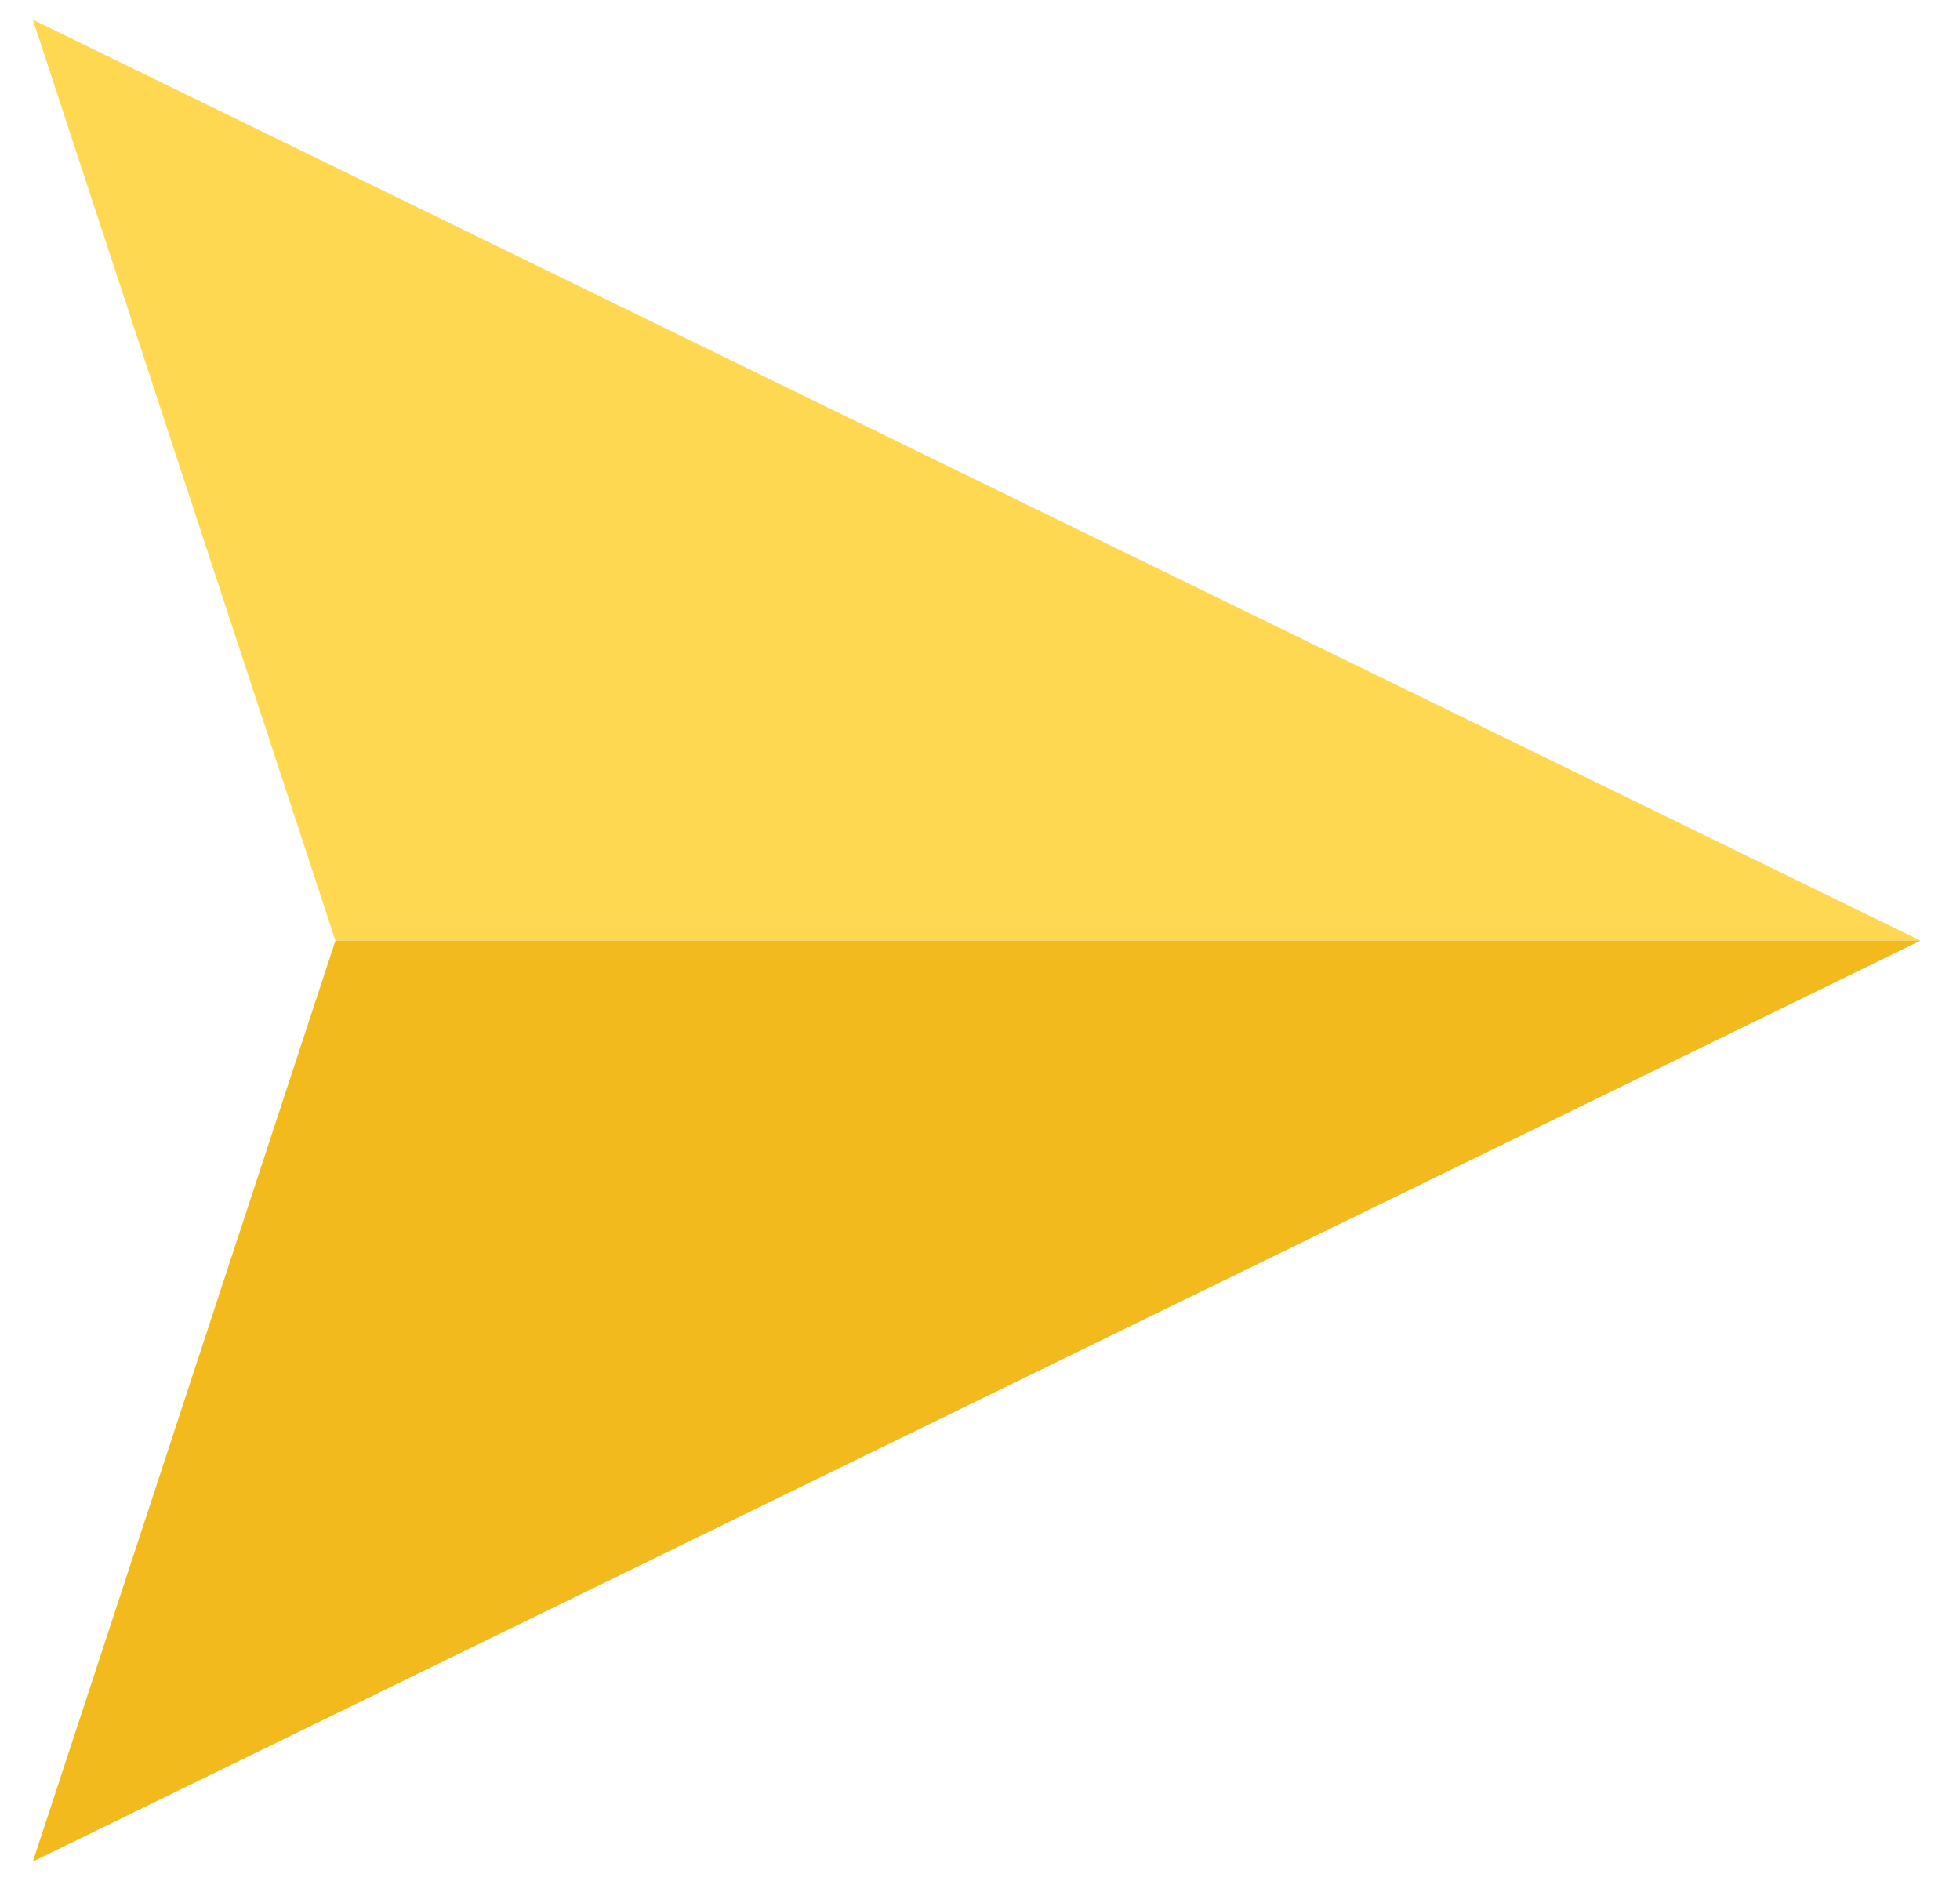
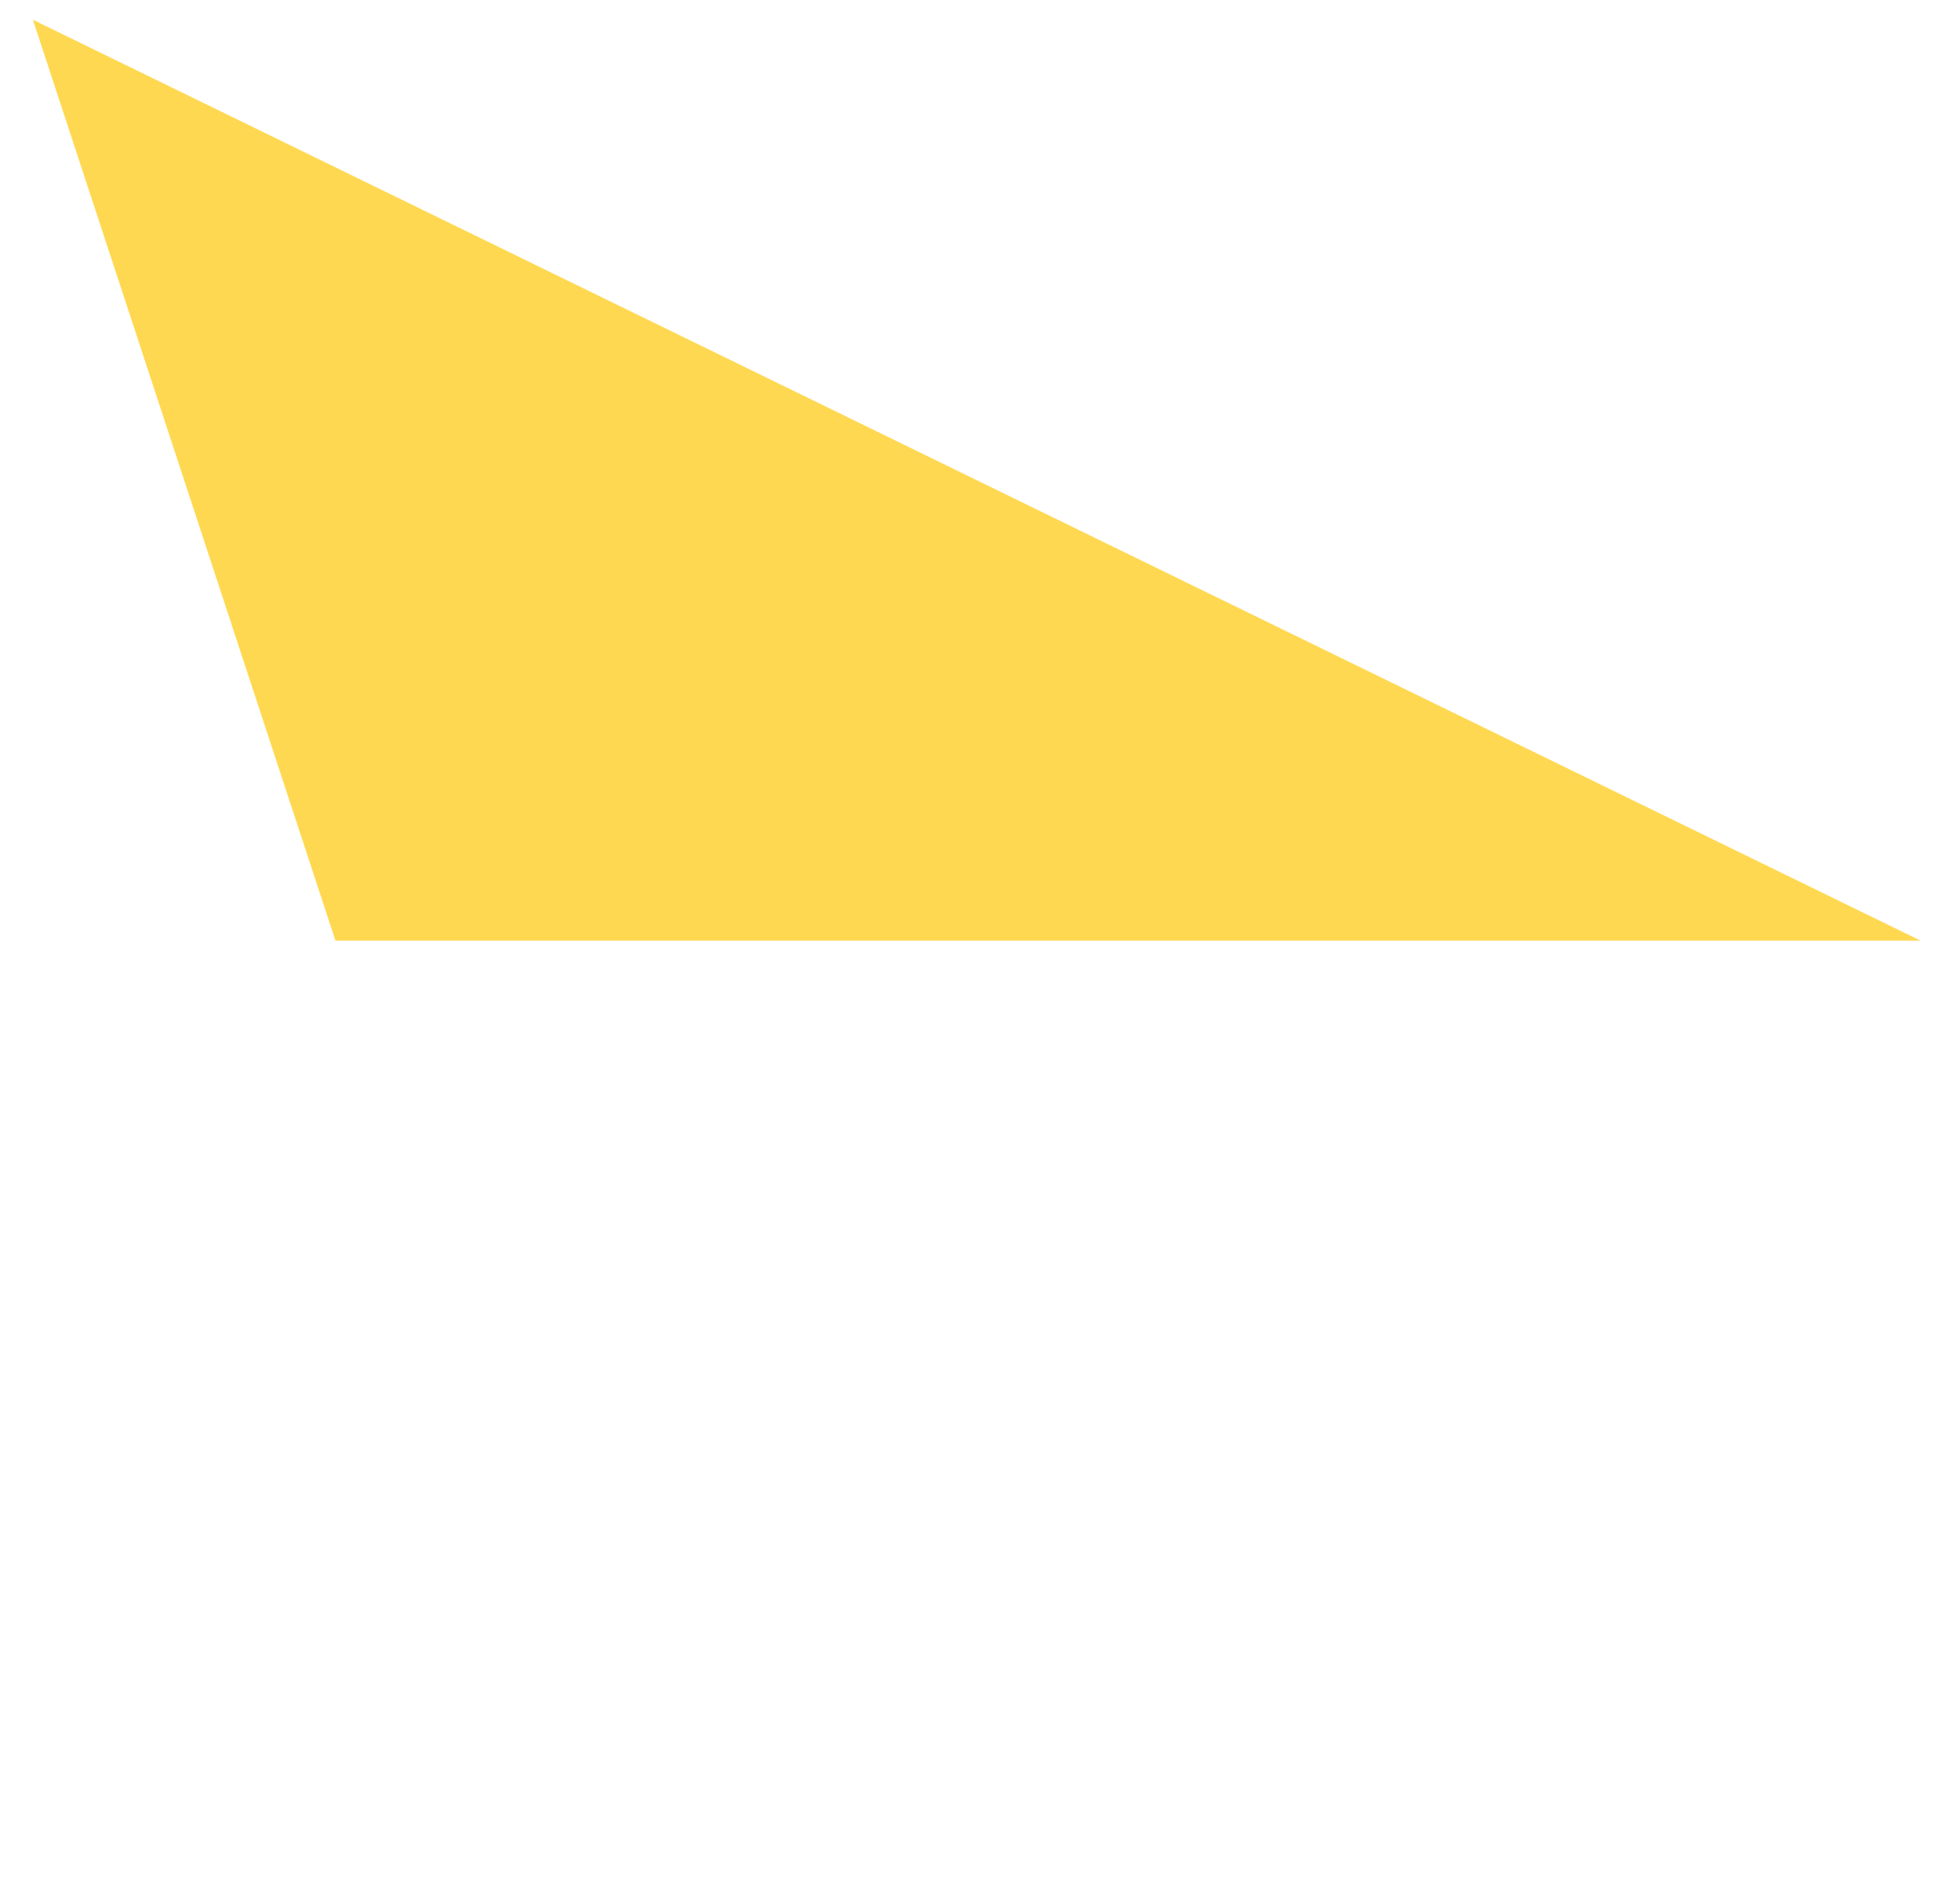
<svg xmlns="http://www.w3.org/2000/svg" version="1.1" id="圖層_1" x="0px" y="0px" viewBox="0 0 29.8 28.6" style="enable-background:new 0 0 29.8 28.6;" xml:space="preserve">
  <style type="text/css">
	.st0{fill:#FFD852;}
	.st1{fill:#F2BA1D;}
</style>
  <g>
    <polygon class="st0" points="29.2,14.3 5.1,14.3 0.5,0.3  " />
-     <polygon class="st1" points="29.2,14.3 5.1,14.3 0.5,28.3  " />
  </g>
</svg>